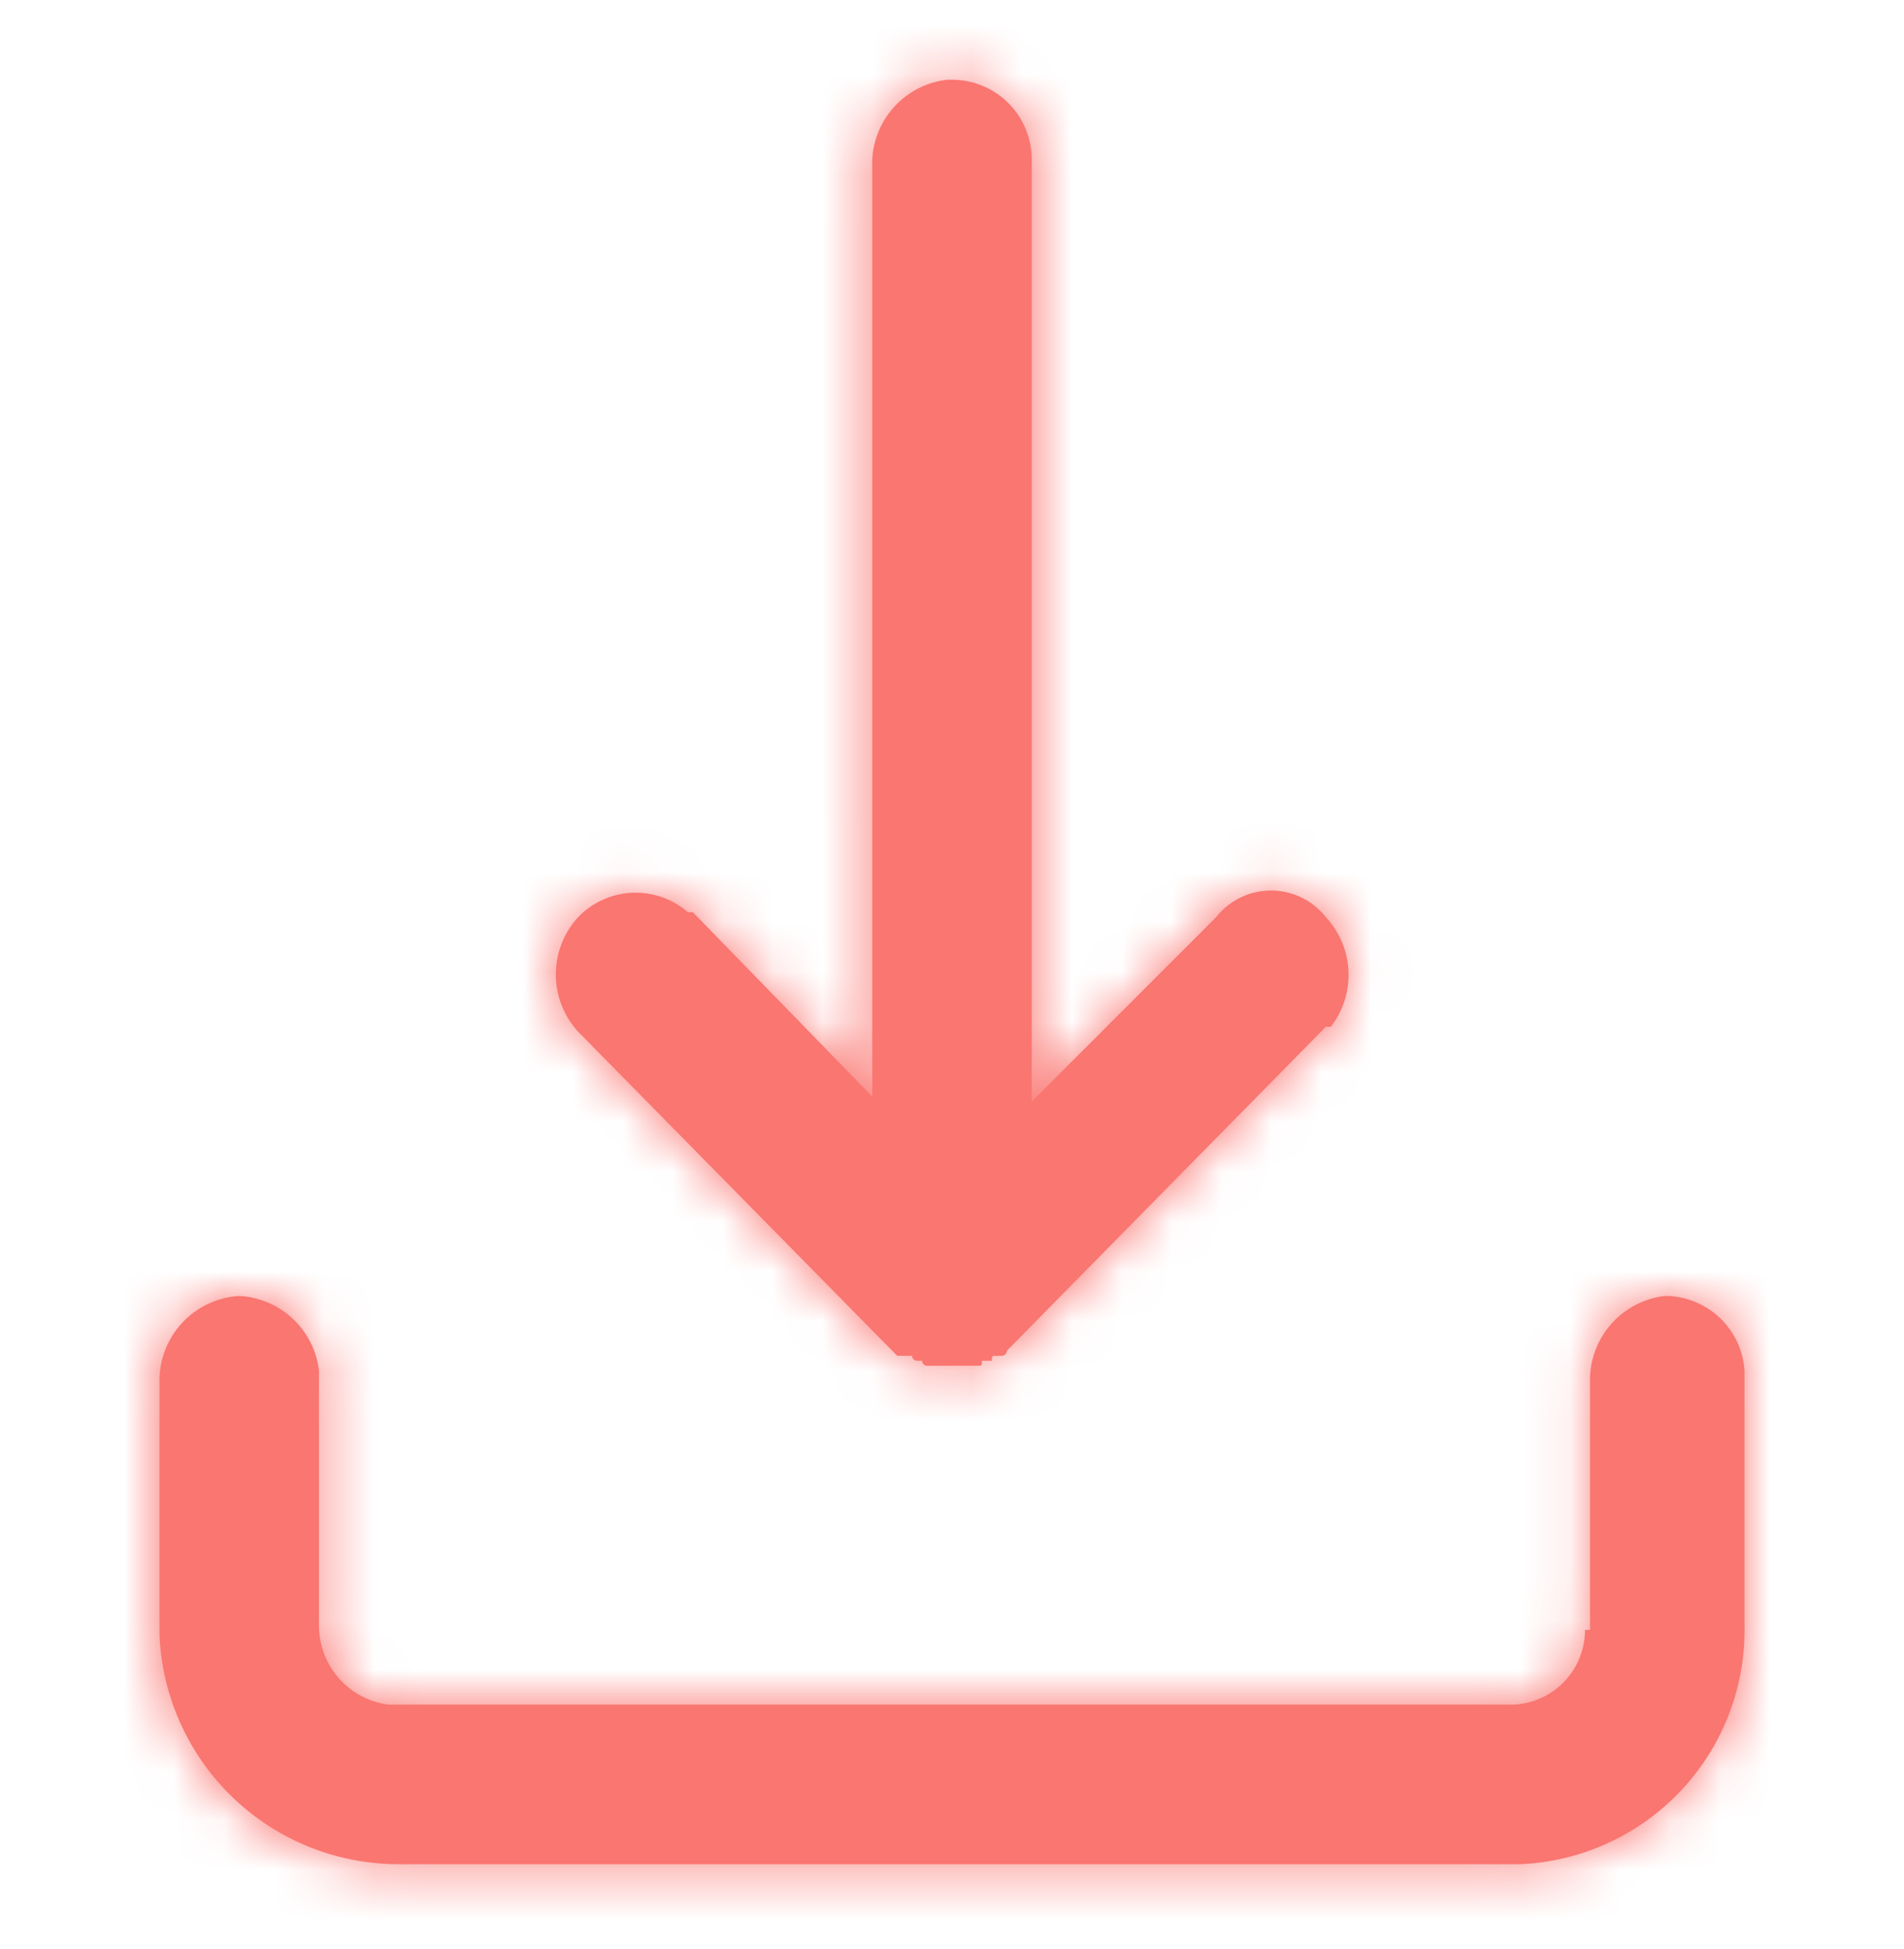
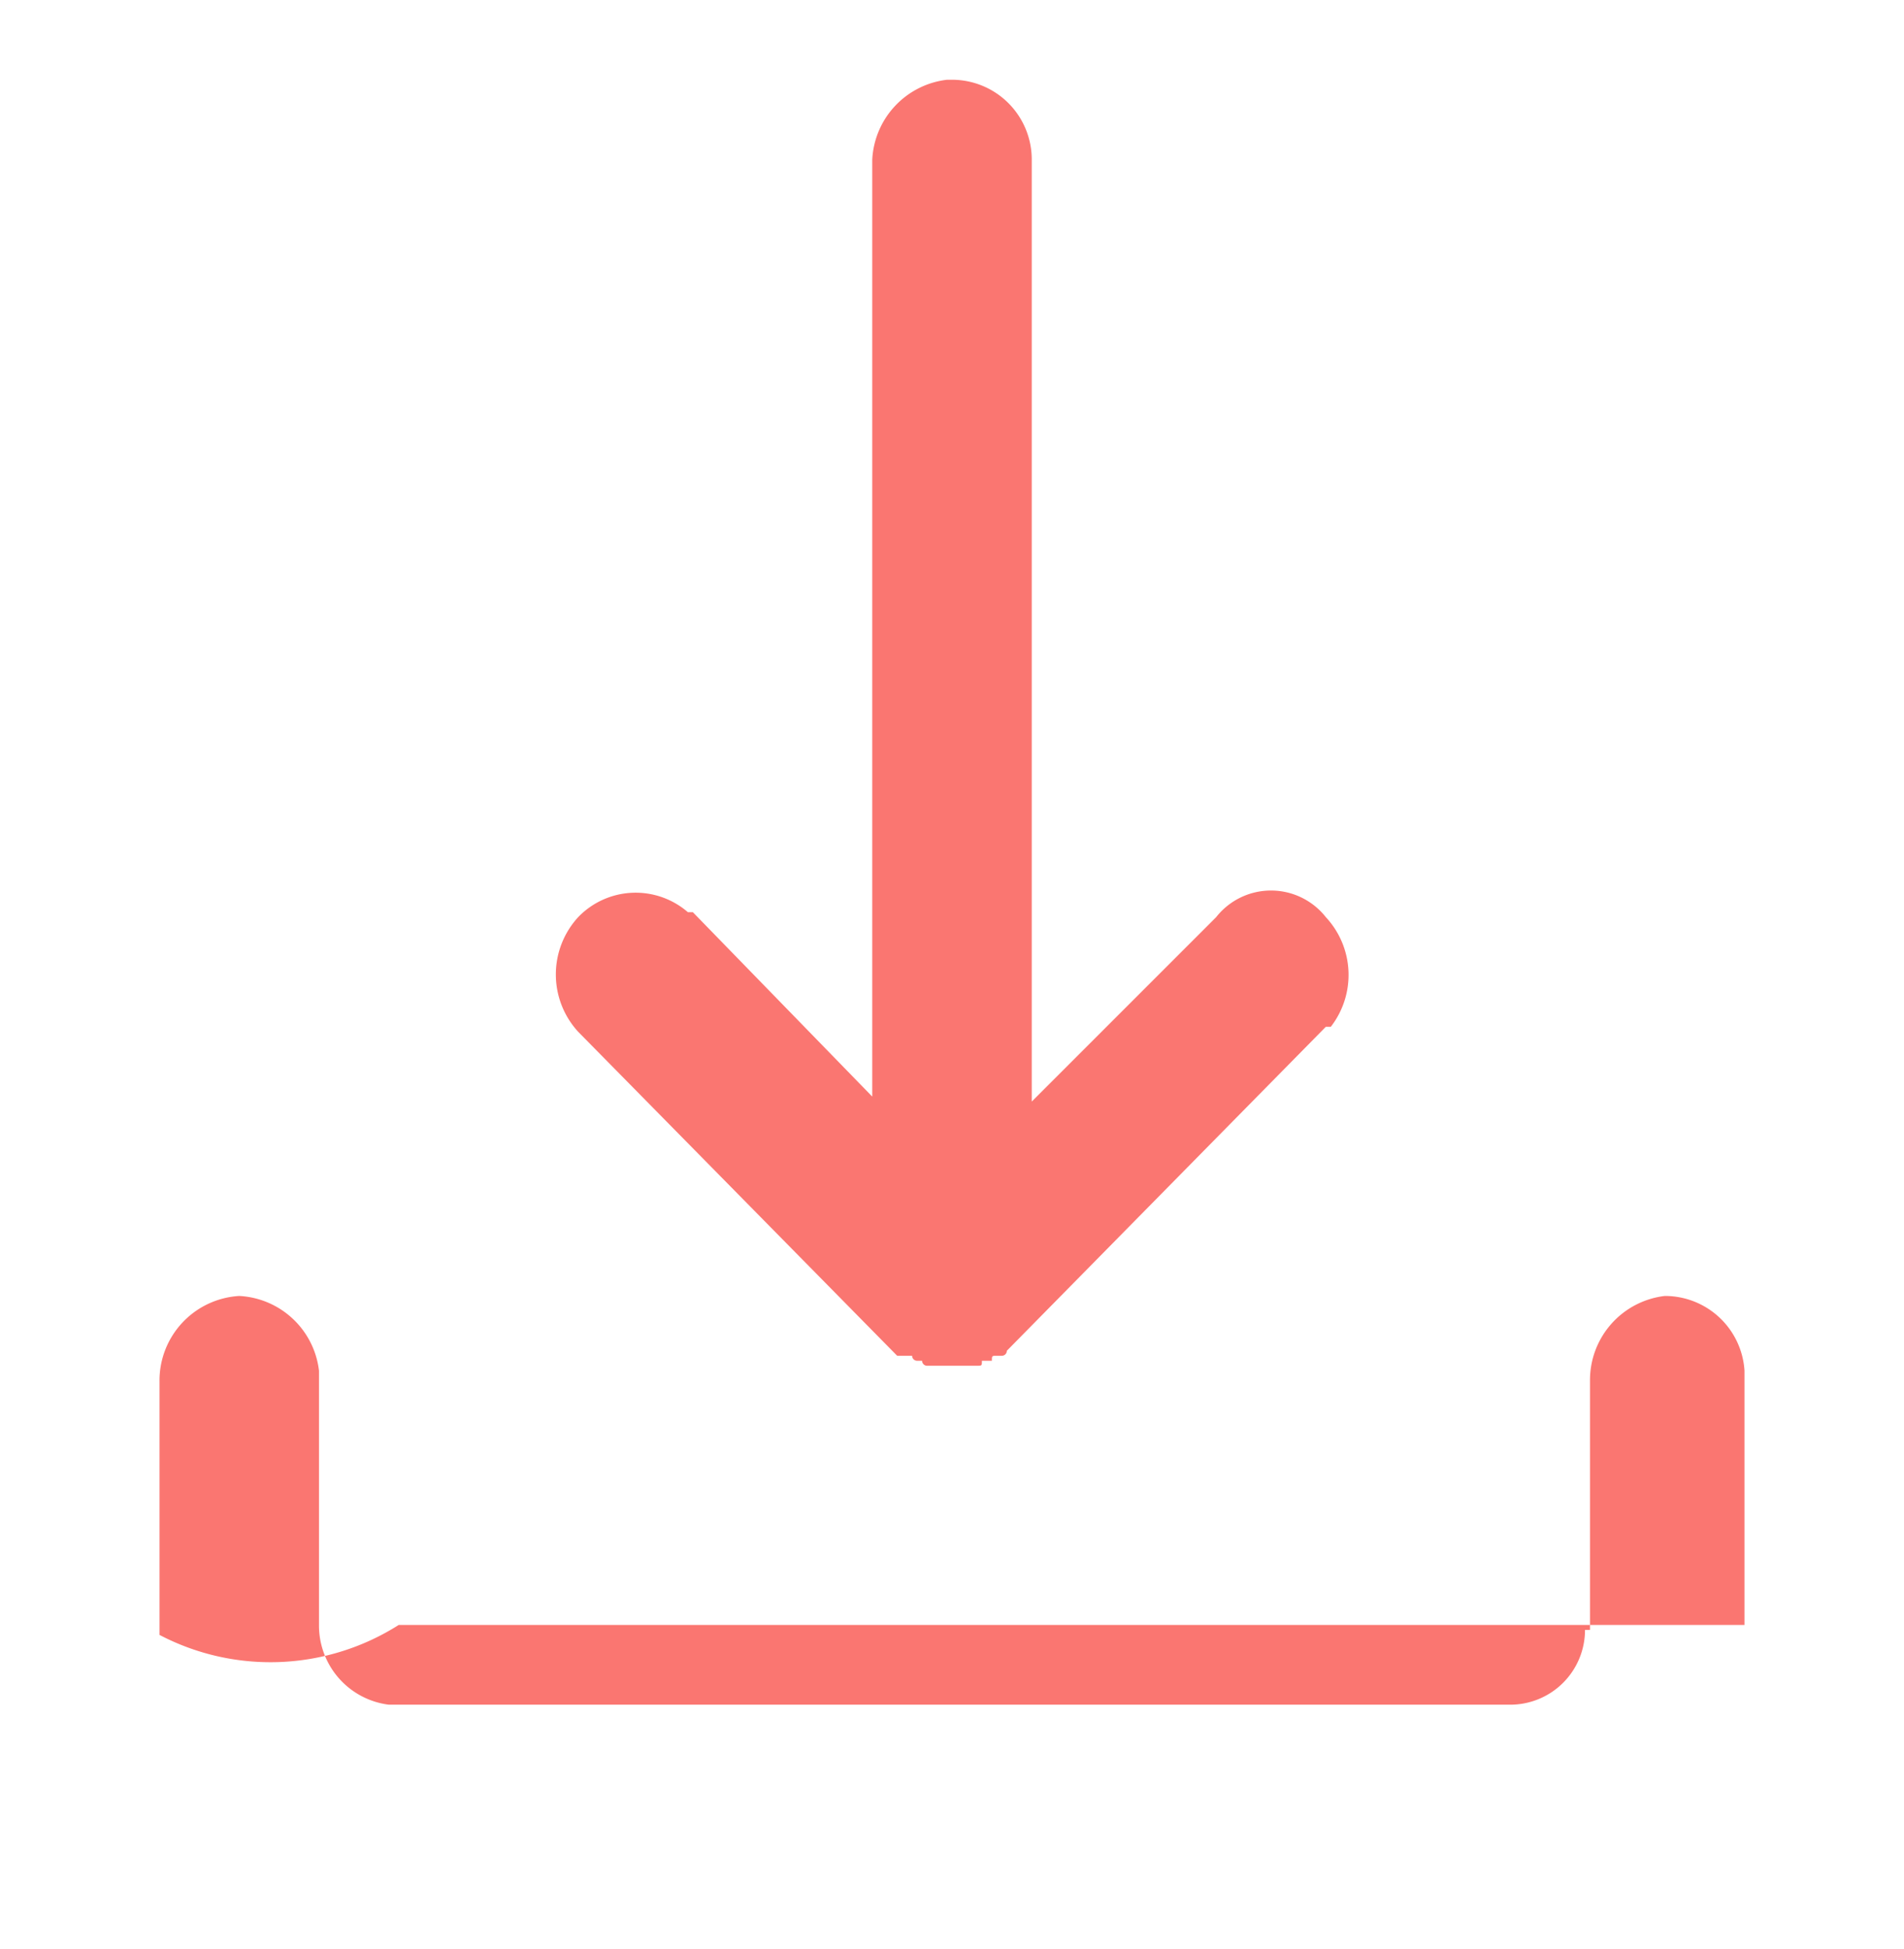
<svg xmlns="http://www.w3.org/2000/svg" id="bcb3ea47-c24c-4393-a75f-cf00c456da4c" data-name="Capa 1" width="38.2" height="39.1" viewBox="0 0 38.2 39.1">
  <defs>
    <mask id="b48f445b-8eab-4292-ad16-e96055779cad" x="0" y="0" width="38.22" height="39.09" maskUnits="userSpaceOnUse">
      <g transform="translate(3.1 1.5)">
        <g id="bc108a7e-5c17-4150-9688-4fd8727ec2c8" data-name="mask-2">
-           <path id="e3524c11-b17e-4693-bd1d-e0aa282e6336" data-name="path-1" d="M30.3,24.5A1.6,1.6,0,0,1,31.9,26v5.1a4.7,4.7,0,0,1-4.5,4.8H4.9A4.8,4.8,0,0,1,.1,31.3V26.2a1.7,1.7,0,0,1,1.6-1.7A1.7,1.7,0,0,1,3.3,26v5.1a1.6,1.6,0,0,0,1.4,1.6H27.2a1.5,1.5,0,0,0,1.5-1.5h.1V26.2A1.7,1.7,0,0,1,30.3,24.5ZM16,.1a1.6,1.6,0,0,1,1.6,1.6h0V20.6l3.7-3.7a1.4,1.4,0,0,1,2.2,0,1.7,1.7,0,0,1,.1,2.2h-.1l-6.4,6.5a.1.1,0,0,1-.1.1h-.1c-.1,0-.1,0-.1.1h-.2c0,.1,0,.1-.1.1h-1a.1.1,0,0,1-.1-.1h-.1a.1.1,0,0,1-.1-.1h-.3L8.5,19.2a1.7,1.7,0,0,1,0-2.3,1.6,1.6,0,0,1,2.2-.1h.1l3.6,3.7V1.7A1.7,1.7,0,0,1,15.9.1Z" style="fill: #fff;fill-rule: evenodd" />
-         </g>
+           </g>
      </g>
    </mask>
  </defs>
  <g id="bcbb8453-705a-45d0-a659-43f45bb452e5" data-name="Page-1">
    <g id="bc86bcb1-fd95-4fc6-b74b-511283f51c33" data-name="programatica">
      <g id="a41ad356-7d26-4d4c-b077-6a6462b4f005" data-name="inventario">
        <g id="abc4dfb8-470e-4d37-bbf5-4c2d36b05afa" data-name="flexibilidad-de-compra">
          <g id="b99965d0-4a44-4557-beaa-7bed1ed646e1" data-name="download">
            <g id="f33aae25-daf2-4212-81f4-1aaeb25d1e18" data-name="Combined-Shape">
-               <path id="abc9c6f3-e7c2-4ec4-9326-88533c6bf558" data-name="path-1" d="M30.3,24.5A1.6,1.6,0,0,1,31.9,26v5.1a4.7,4.7,0,0,1-4.5,4.8H4.9A4.8,4.8,0,0,1,.1,31.3V26.2a1.7,1.7,0,0,1,1.6-1.7A1.7,1.7,0,0,1,3.3,26v5.1a1.6,1.6,0,0,0,1.4,1.6H27.2a1.5,1.5,0,0,0,1.5-1.5h.1V26.2A1.7,1.7,0,0,1,30.3,24.5ZM16,.1a1.6,1.6,0,0,1,1.6,1.6h0V20.6l3.7-3.7a1.4,1.4,0,0,1,2.2,0,1.7,1.7,0,0,1,.1,2.2h-.1l-6.4,6.5a.1.1,0,0,1-.1.1h-.1c-.1,0-.1,0-.1.1h-.2c0,.1,0,.1-.1.1h-1a.1.1,0,0,1-.1-.1h-.1a.1.1,0,0,1-.1-.1h-.3L8.5,19.2a1.7,1.7,0,0,1,0-2.3,1.6,1.6,0,0,1,2.2-.1h.1l3.6,3.7V1.7A1.7,1.7,0,0,1,15.9.1Z" transform="translate(3.1 1.5)" style="fill: #fa7671" />
+               <path id="abc9c6f3-e7c2-4ec4-9326-88533c6bf558" data-name="path-1" d="M30.3,24.5A1.6,1.6,0,0,1,31.9,26v5.1H4.9A4.8,4.8,0,0,1,.1,31.3V26.2a1.7,1.7,0,0,1,1.6-1.7A1.7,1.7,0,0,1,3.3,26v5.1a1.6,1.6,0,0,0,1.4,1.6H27.2a1.5,1.5,0,0,0,1.5-1.5h.1V26.2A1.7,1.7,0,0,1,30.3,24.5ZM16,.1a1.6,1.6,0,0,1,1.6,1.6h0V20.6l3.7-3.7a1.4,1.4,0,0,1,2.2,0,1.7,1.7,0,0,1,.1,2.2h-.1l-6.4,6.5a.1.1,0,0,1-.1.1h-.1c-.1,0-.1,0-.1.1h-.2c0,.1,0,.1-.1.1h-1a.1.1,0,0,1-.1-.1h-.1a.1.1,0,0,1-.1-.1h-.3L8.5,19.2a1.7,1.7,0,0,1,0-2.3,1.6,1.6,0,0,1,2.2-.1h.1l3.6,3.7V1.7A1.7,1.7,0,0,1,15.9.1Z" transform="translate(3.1 1.5)" style="fill: #fa7671" />
            </g>
            <g style="mask: url(#b48f445b-8eab-4292-ad16-e96055779cad)">
              <g id="ba229d1c-75c6-4497-b82d-5ad57e0148a1" data-name="COLOR/-black">
                <rect id="a1a97c3c-07a6-4dd7-8174-bbc76595bfa8" data-name="Rectangle" width="38.2" height="39.09" style="fill: #fa7671" />
              </g>
            </g>
          </g>
        </g>
      </g>
    </g>
  </g>
</svg>